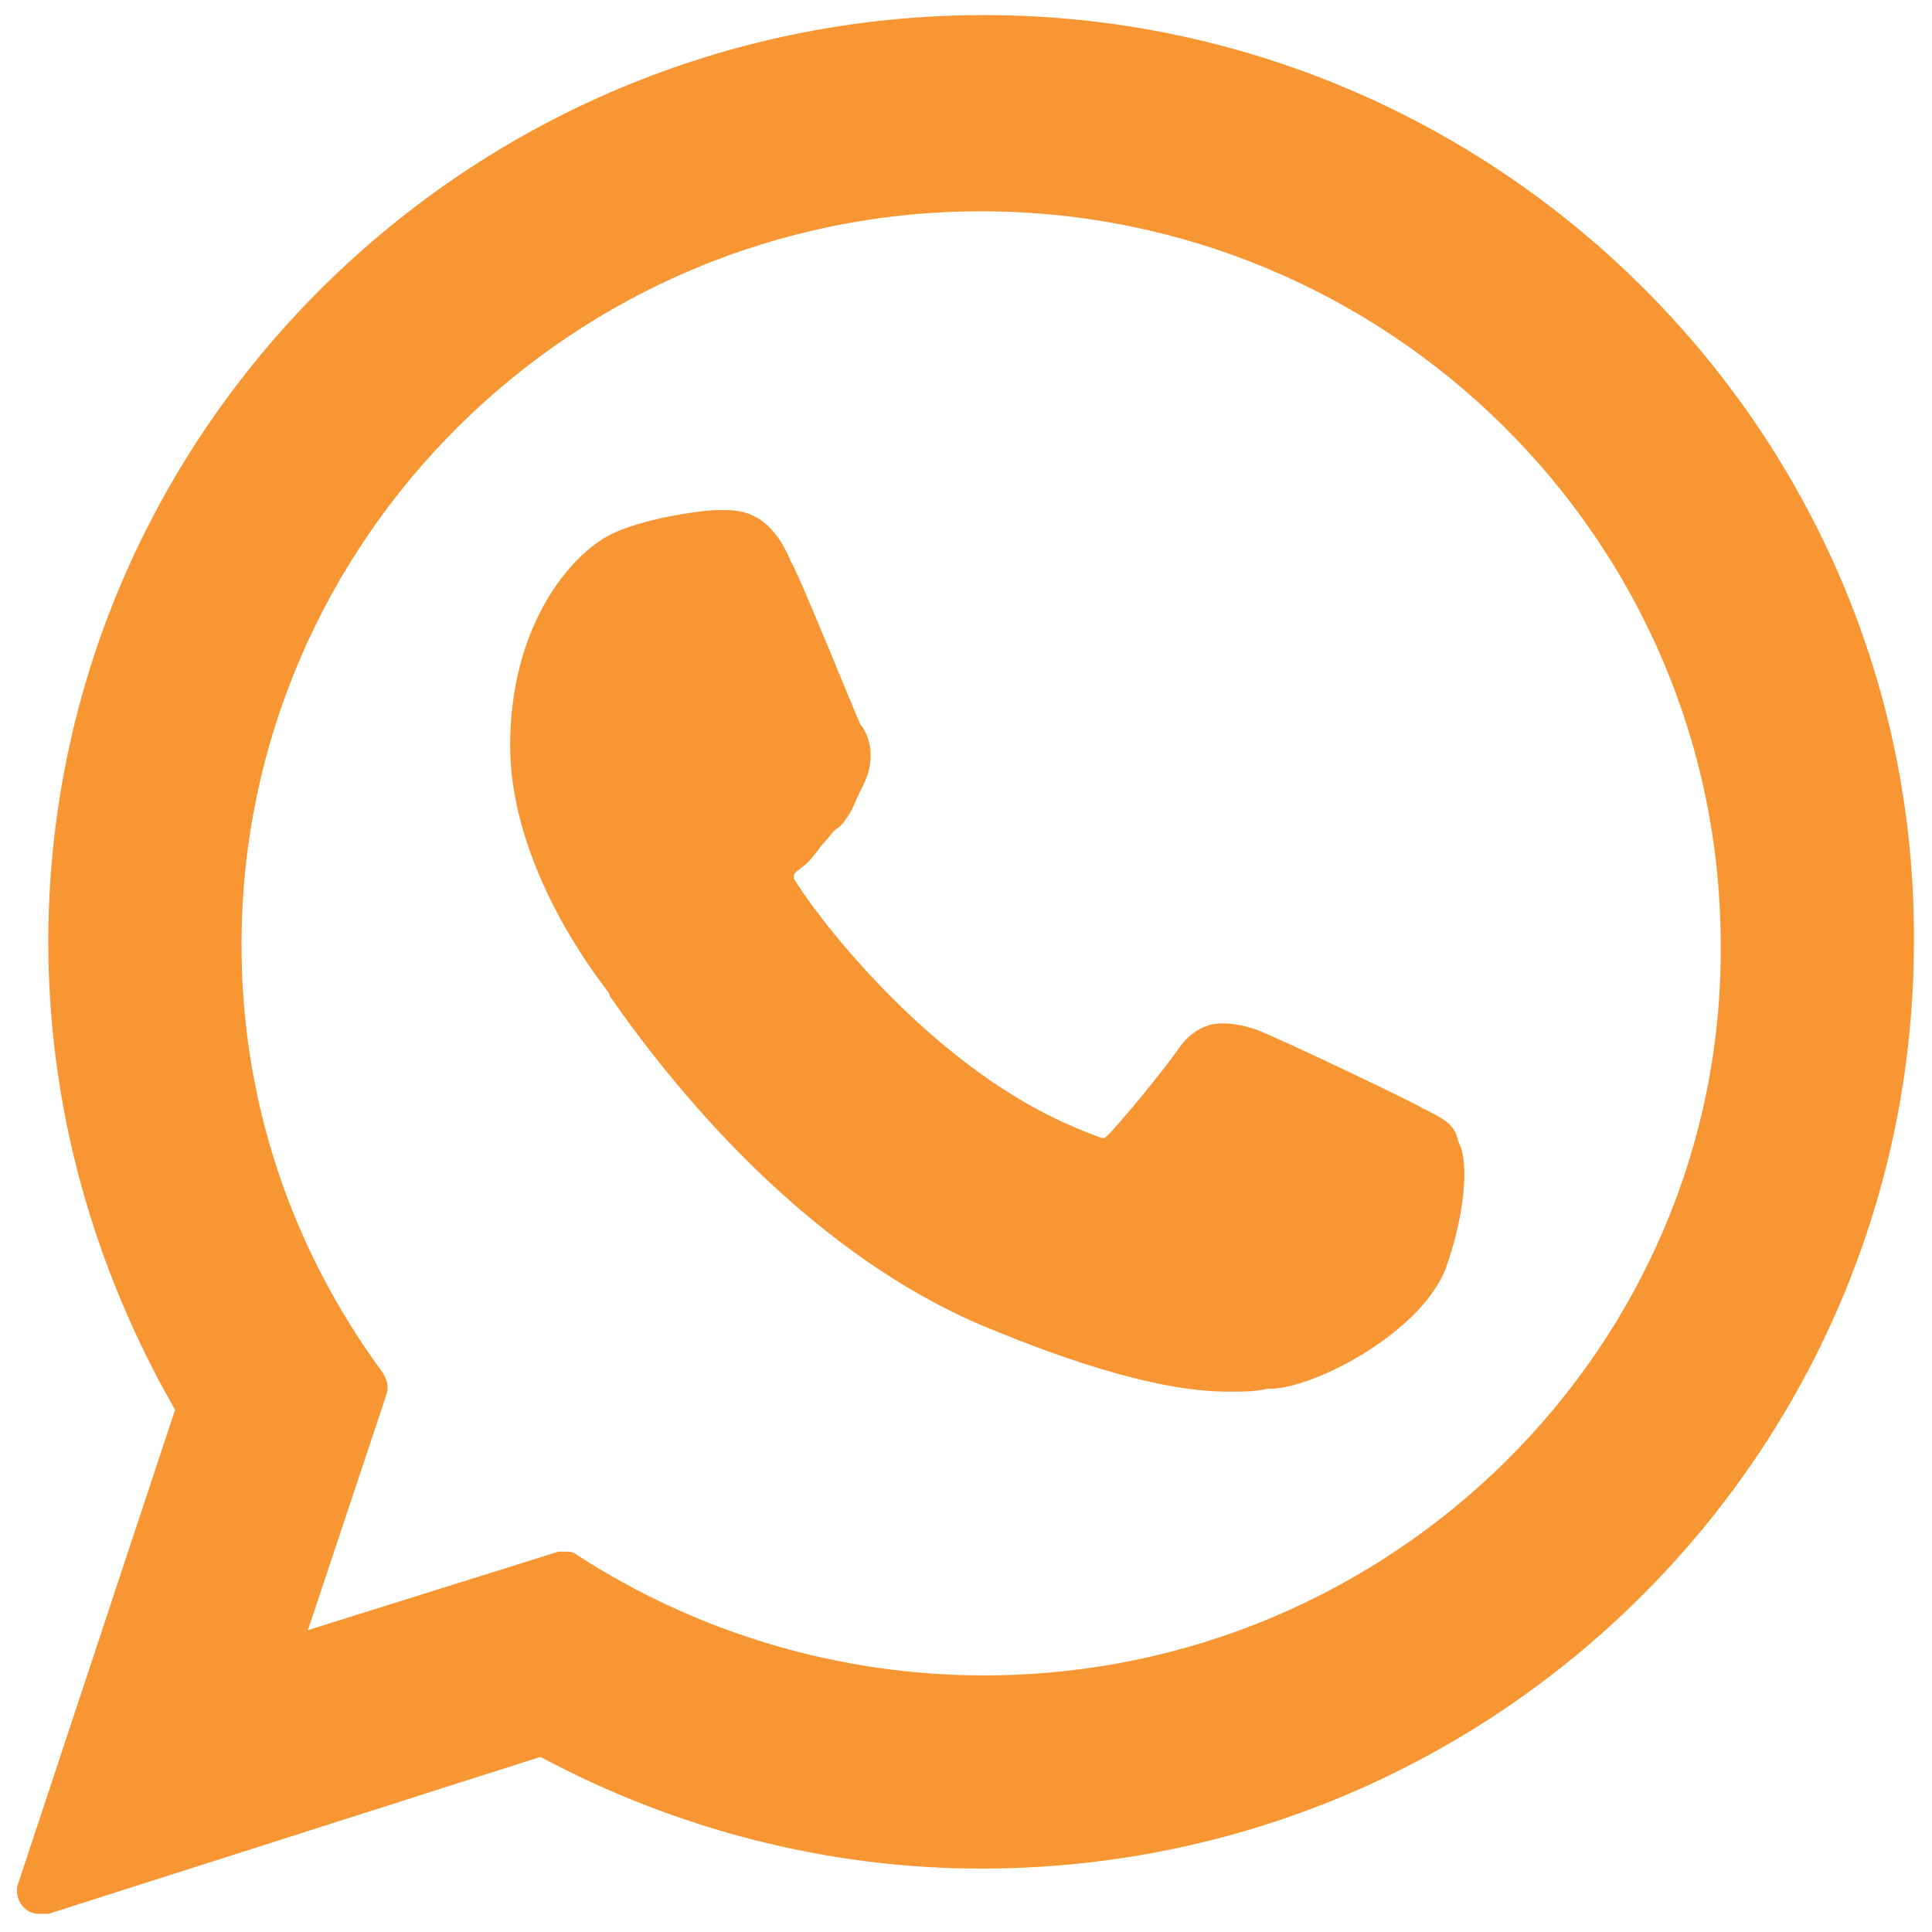
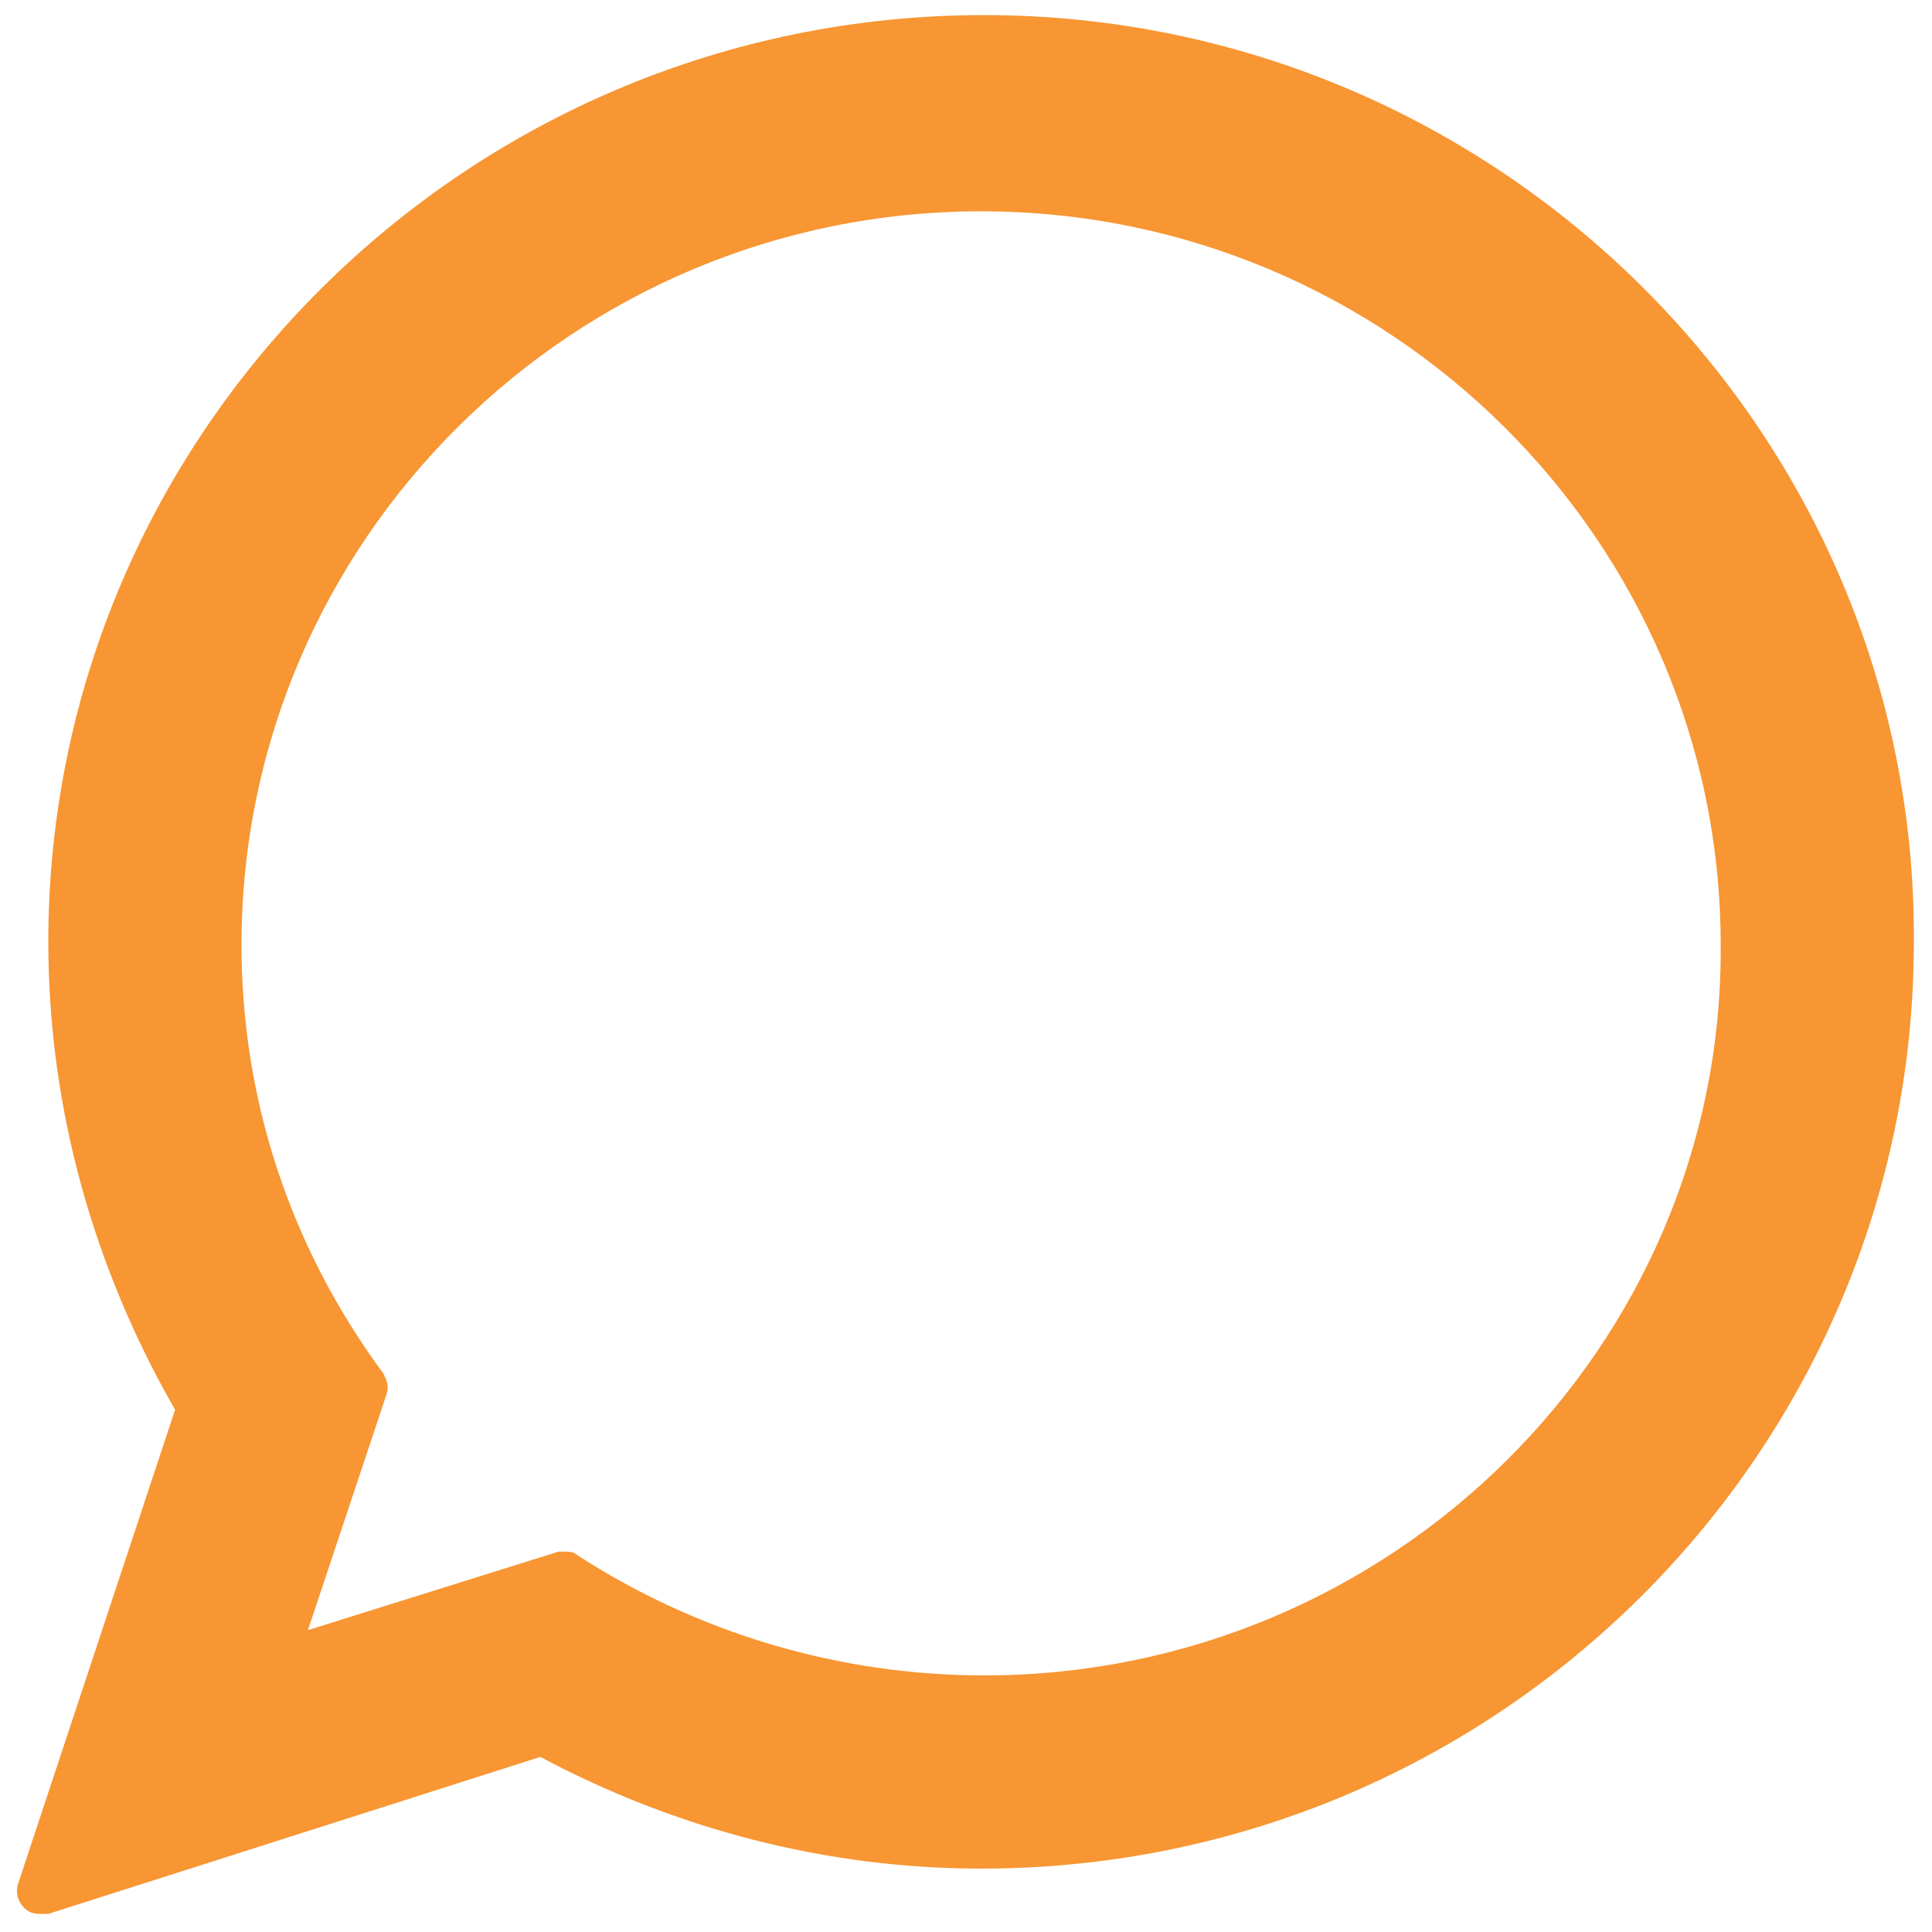
<svg xmlns="http://www.w3.org/2000/svg" version="1.1" id="Layer_1" x="0px" y="0px" viewBox="0 0 64 64" style="enable-background:new 0 0 64 64;" xml:space="preserve">
  <style type="text/css">
	.st0{fill:#F79633;}
</style>
  <g id="XMLID_468_">
-     <path id="XMLID_469_" class="st0" d="M47.1,36.7c-0.1-0.1-4.7-2.3-5.5-2.6c-0.3-0.1-0.7-0.2-1.1-0.2c-0.6,0-1.1,0.3-1.5,0.9   c-0.5,0.7-1.8,2.3-2.3,2.8c-0.1,0.1-0.1,0.1-0.2,0.1c0,0-0.8-0.3-1-0.4c-4.9-2.1-8.7-7.3-9.2-8.2C26.3,29,26.3,29,26.3,29   c0-0.1,0.2-0.2,0.3-0.3c0.3-0.2,0.5-0.6,0.8-0.9c0.1-0.1,0.2-0.3,0.4-0.4c0.4-0.4,0.5-0.8,0.7-1.2l0.1-0.2c0.5-1,0.1-1.8-0.1-2   c-0.1-0.2-2-4.9-2.3-5.4c-0.5-1.2-1.2-1.7-2.1-1.7c-0.1,0,0,0-0.4,0c-0.4,0-2.8,0.3-3.8,1c-1.1,0.7-3,2.9-3,6.8   c0,3.5,2.2,6.8,3.2,8.1c0,0,0.1,0.1,0.1,0.2c3.7,5.3,8.2,9.3,12.8,11.1c4.4,1.8,6.6,2,7.7,2c0,0,0,0,0,0c0.5,0,0.9,0,1.3-0.1l0.2,0   c1.5-0.1,4.9-1.9,5.7-4c0.6-1.7,0.8-3.5,0.4-4.2C48.2,37.2,47.7,37,47.1,36.7z" />
    <path id="XMLID_470_" class="st0" d="M32.6,0.5C15.5,0.5,1.6,14.3,1.6,31.2c0,5.5,1.5,10.8,4.2,15.5L0.6,62.4   c-0.1,0.3,0,0.6,0.2,0.8c0.2,0.2,0.4,0.2,0.6,0.2c0.1,0,0.2,0,0.2,0l16.3-5.2c4.5,2.4,9.5,3.7,14.6,3.7c17.1,0,30.9-13.8,30.9-30.7   C63.5,14.3,49.6,0.5,32.6,0.5z M32.6,55.5c-4.8,0-9.5-1.4-13.5-4c-0.1-0.1-0.3-0.1-0.4-0.1c-0.1,0-0.2,0-0.2,0L10.2,54l2.6-7.8   c0.1-0.3,0-0.5-0.1-0.7c-3.1-4.2-4.7-9.1-4.7-14.2c0-13.4,11-24.3,24.5-24.3c13.5,0,24.5,10.9,24.5,24.3   C57.1,44.6,46.1,55.5,32.6,55.5z" />
  </g>
</svg>